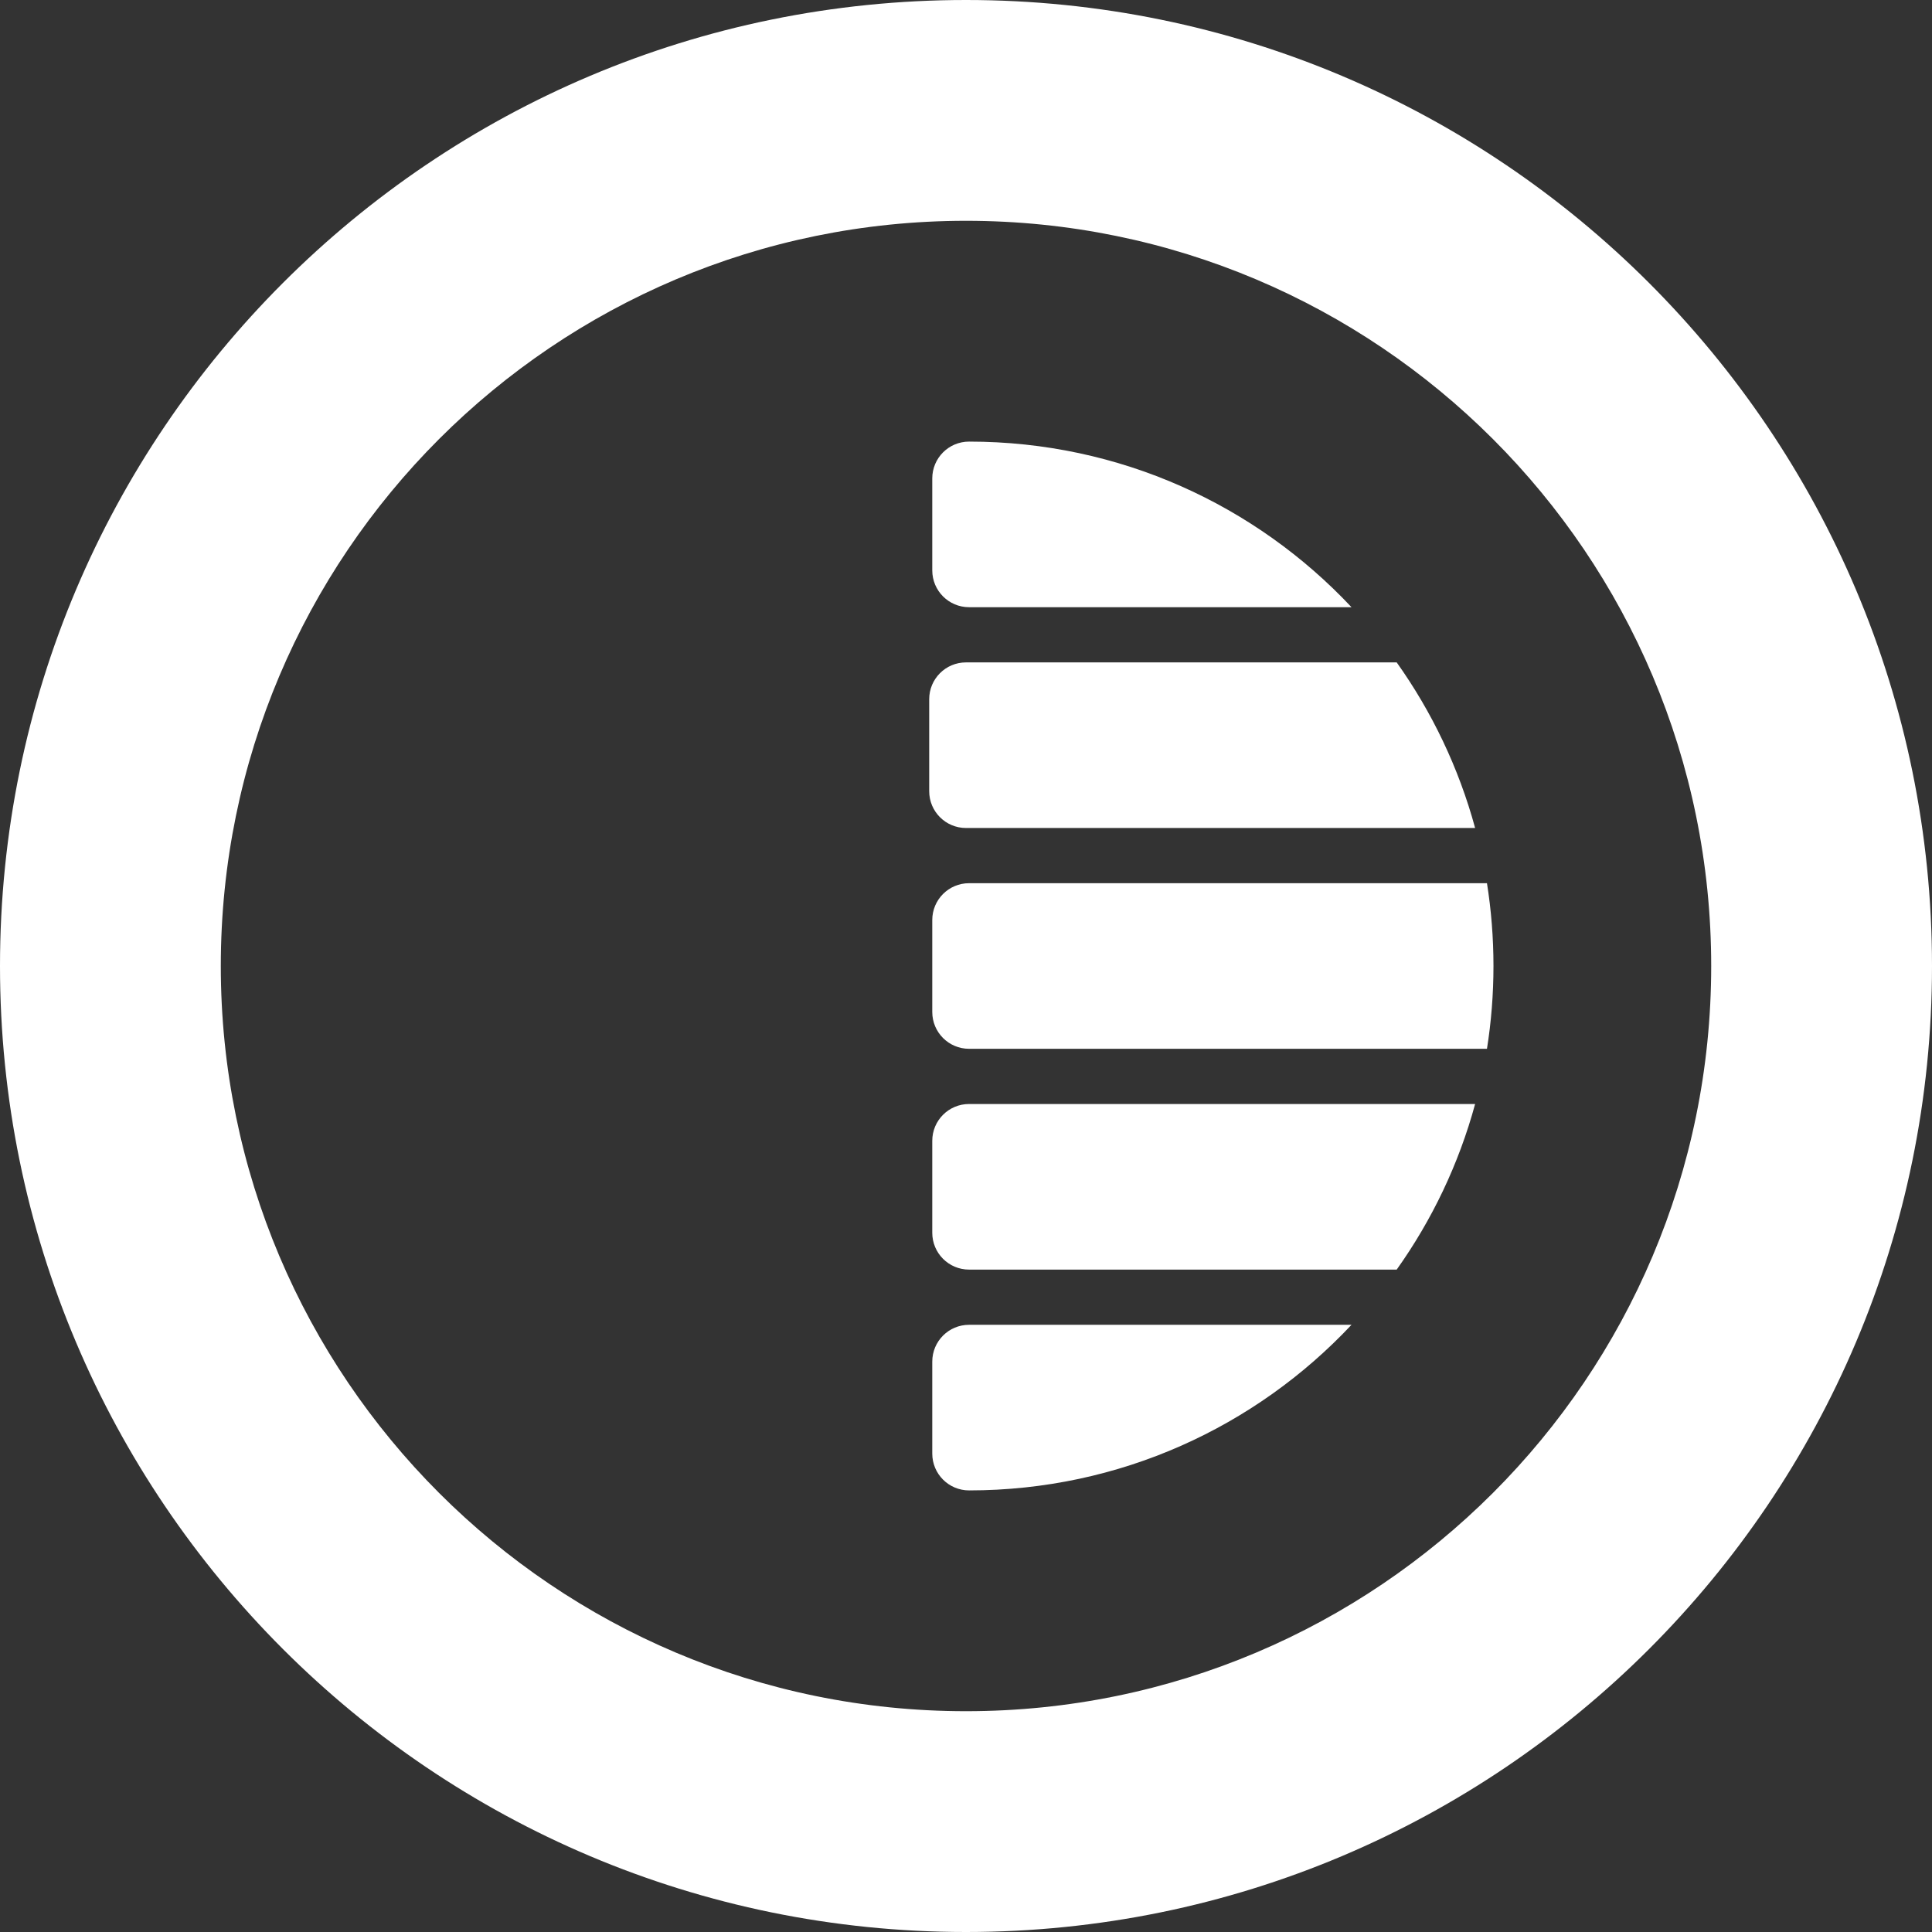
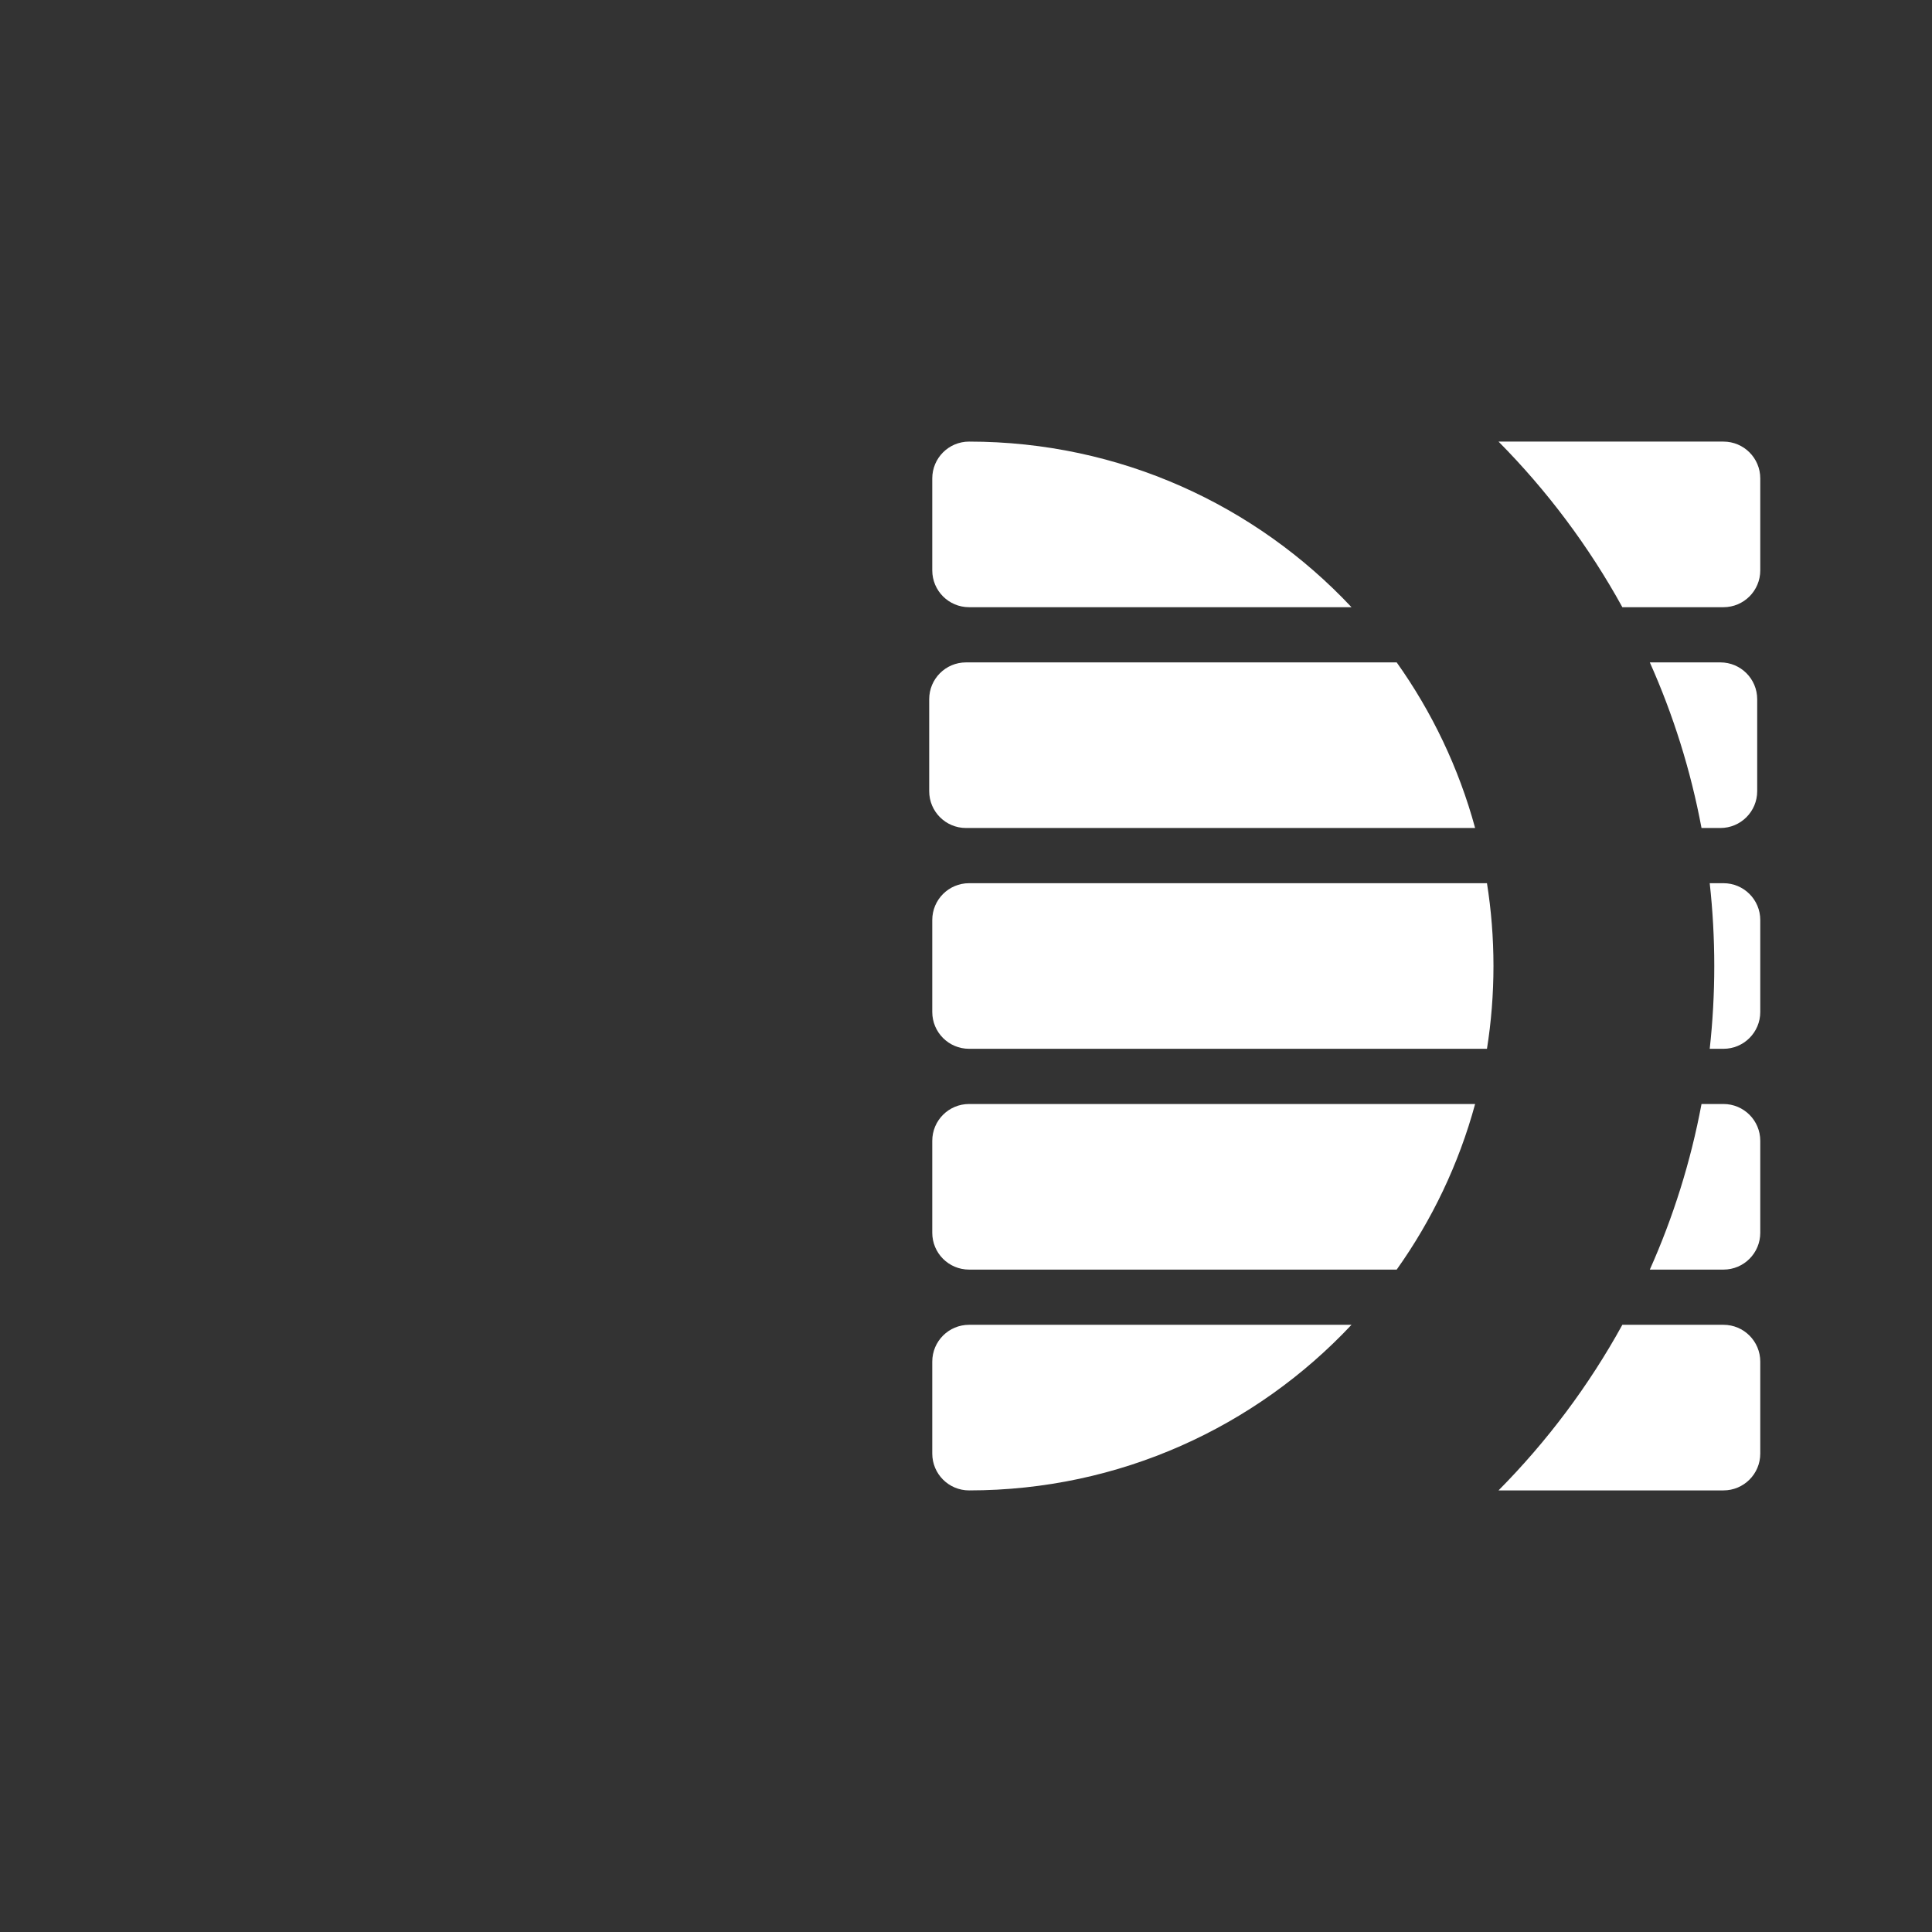
<svg xmlns="http://www.w3.org/2000/svg" width="664" height="664" viewBox="0 0 664 664" fill="none">
  <rect x="0" y="0" width="664" height="664" fill="#333333" stroke="none" />
  <path fill-rule="evenodd" clip-rule="evenodd" d="M515.022 151.771H592.33C599.315 151.771 604.978 157.434 604.978 164.419V196.038C604.978 203.023 599.315 208.686 592.33 208.686H557.581C546.063 187.757 531.703 168.613 515.022 151.771ZM464.493 208.686H333.054C326.069 208.686 320.407 203.023 320.407 196.038V164.419C320.407 157.434 326.069 151.771 333.054 151.771C384.889 151.771 431.614 173.654 464.493 208.686ZM464.493 455.314C431.614 490.346 384.889 512.229 333.054 512.229C326.069 512.229 320.407 506.566 320.407 499.581V467.962C320.407 460.977 326.069 455.314 333.054 455.314H464.493ZM557.581 455.314H592.33C599.315 455.314 604.978 460.977 604.978 467.962V499.581C604.978 506.566 599.315 512.229 592.33 512.229H515.022C531.703 495.387 546.063 476.243 557.581 455.314ZM506.977 379.429C501.348 400.118 492.127 419.326 480.024 436.343H333.054C326.069 436.343 320.407 430.68 320.407 423.695V392.076C320.407 385.091 326.069 379.429 333.054 379.429H506.977ZM584.785 379.429H592.33C599.315 379.429 604.978 385.091 604.978 392.076V423.695C604.978 430.68 599.315 436.343 592.33 436.343H567.019C575.047 418.371 581.064 399.304 584.785 379.429ZM511.049 303.543C512.519 312.812 513.283 322.317 513.283 332C513.283 341.683 512.519 351.188 511.049 360.457H333.054C326.069 360.457 320.407 354.795 320.407 347.81V316.191C320.407 309.205 326.069 303.543 333.054 303.543H511.049ZM587.605 303.543H592.33C599.315 303.543 604.978 309.205 604.978 316.191V347.81C604.978 354.795 599.315 360.457 592.33 360.457H587.605C588.638 351.114 589.168 341.619 589.168 332C589.168 322.381 588.638 312.886 587.605 303.543ZM480.024 227.657C492.127 244.674 501.348 263.882 506.977 284.571H332C325.015 284.571 319.353 278.909 319.353 271.924V240.305C319.353 233.32 325.015 227.657 332 227.657H480.024ZM567.019 227.657H591.276C598.261 227.657 603.924 233.32 603.924 240.305V271.924C603.924 278.909 598.261 284.571 591.276 284.571H584.785C581.064 264.696 575.047 245.629 567.019 227.657Z" fill="white" />
-   <path fill-rule="evenodd" clip-rule="evenodd" d="M332 664C148.641 664 0 515.359 0 332C0 148.641 148.641 0 332 0C515.359 0 664 148.641 664 332C664 515.359 515.359 664 332 664ZM332 588.114C473.448 588.114 588.114 473.448 588.114 332C588.114 190.552 473.448 75.886 332 75.886C190.552 75.886 75.886 190.552 75.886 332C75.886 473.448 190.552 588.114 332 588.114Z" fill="white" />
</svg>